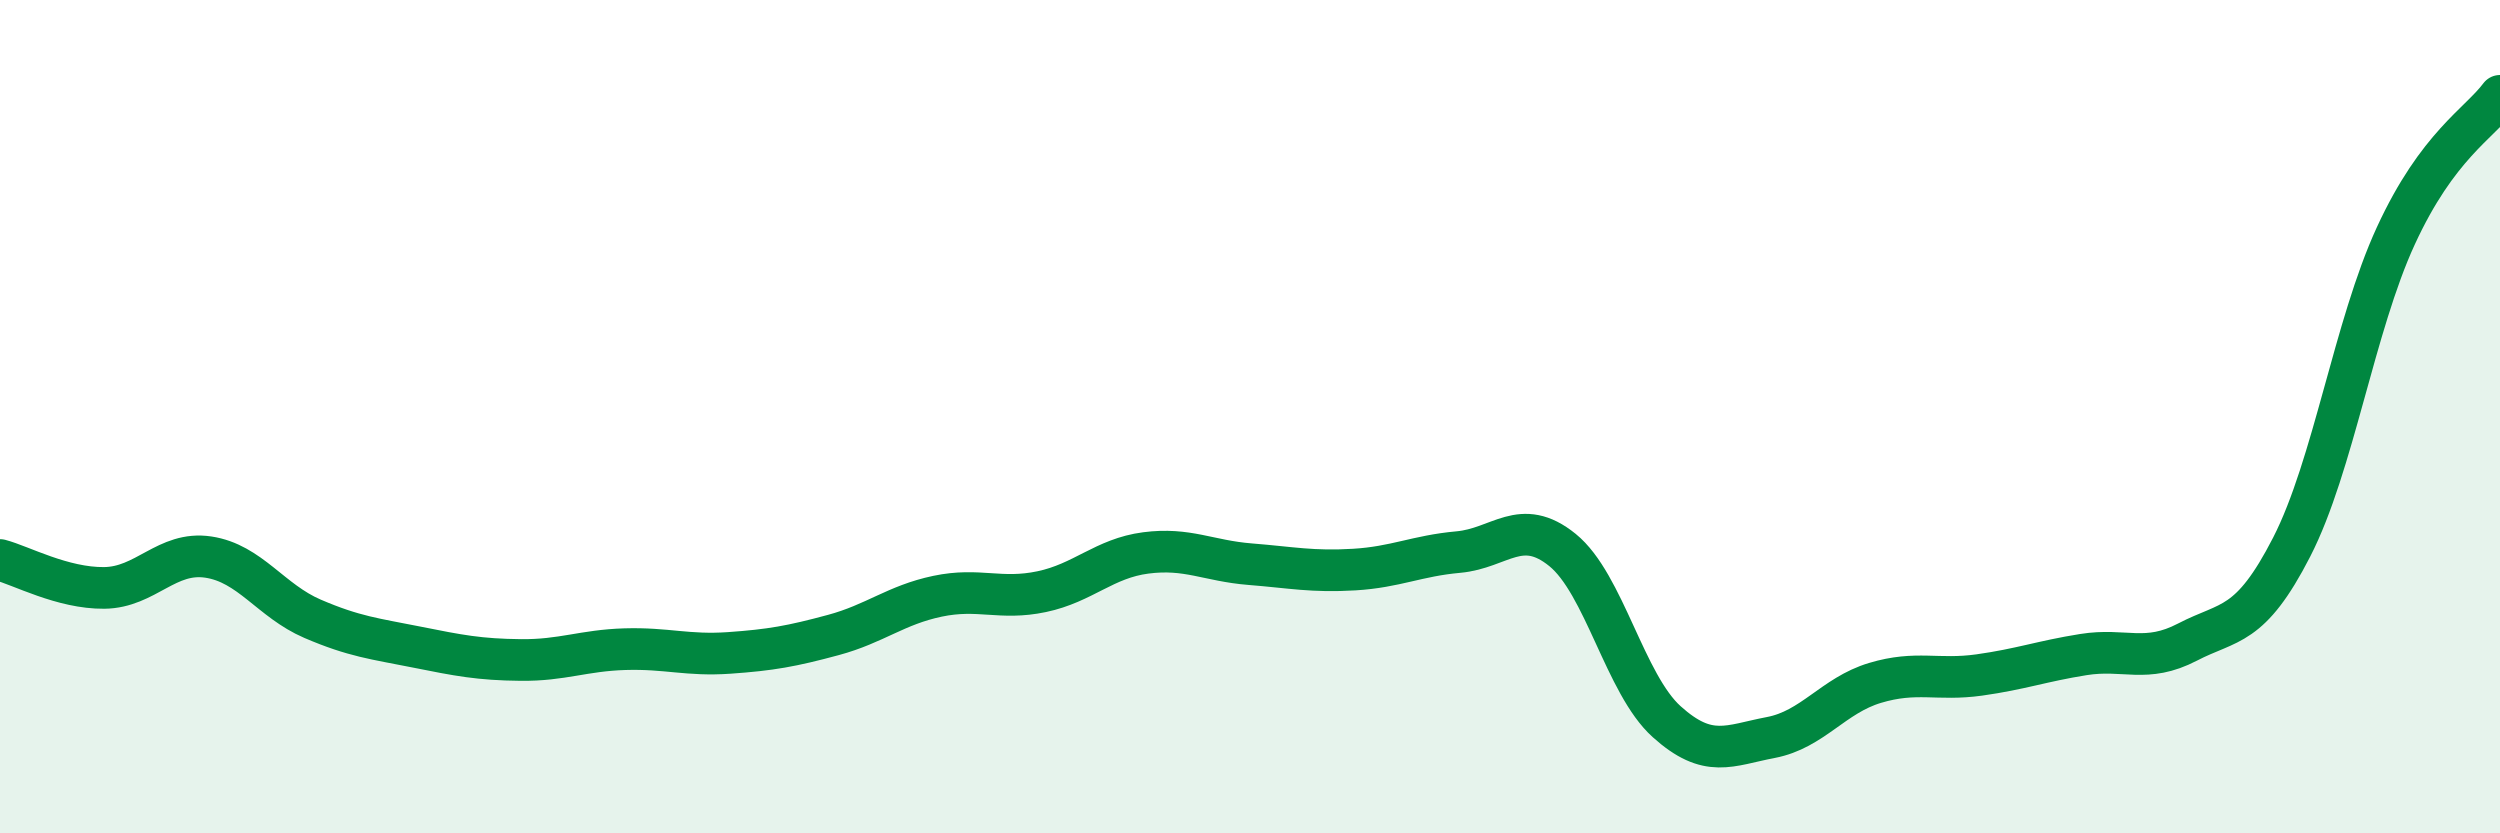
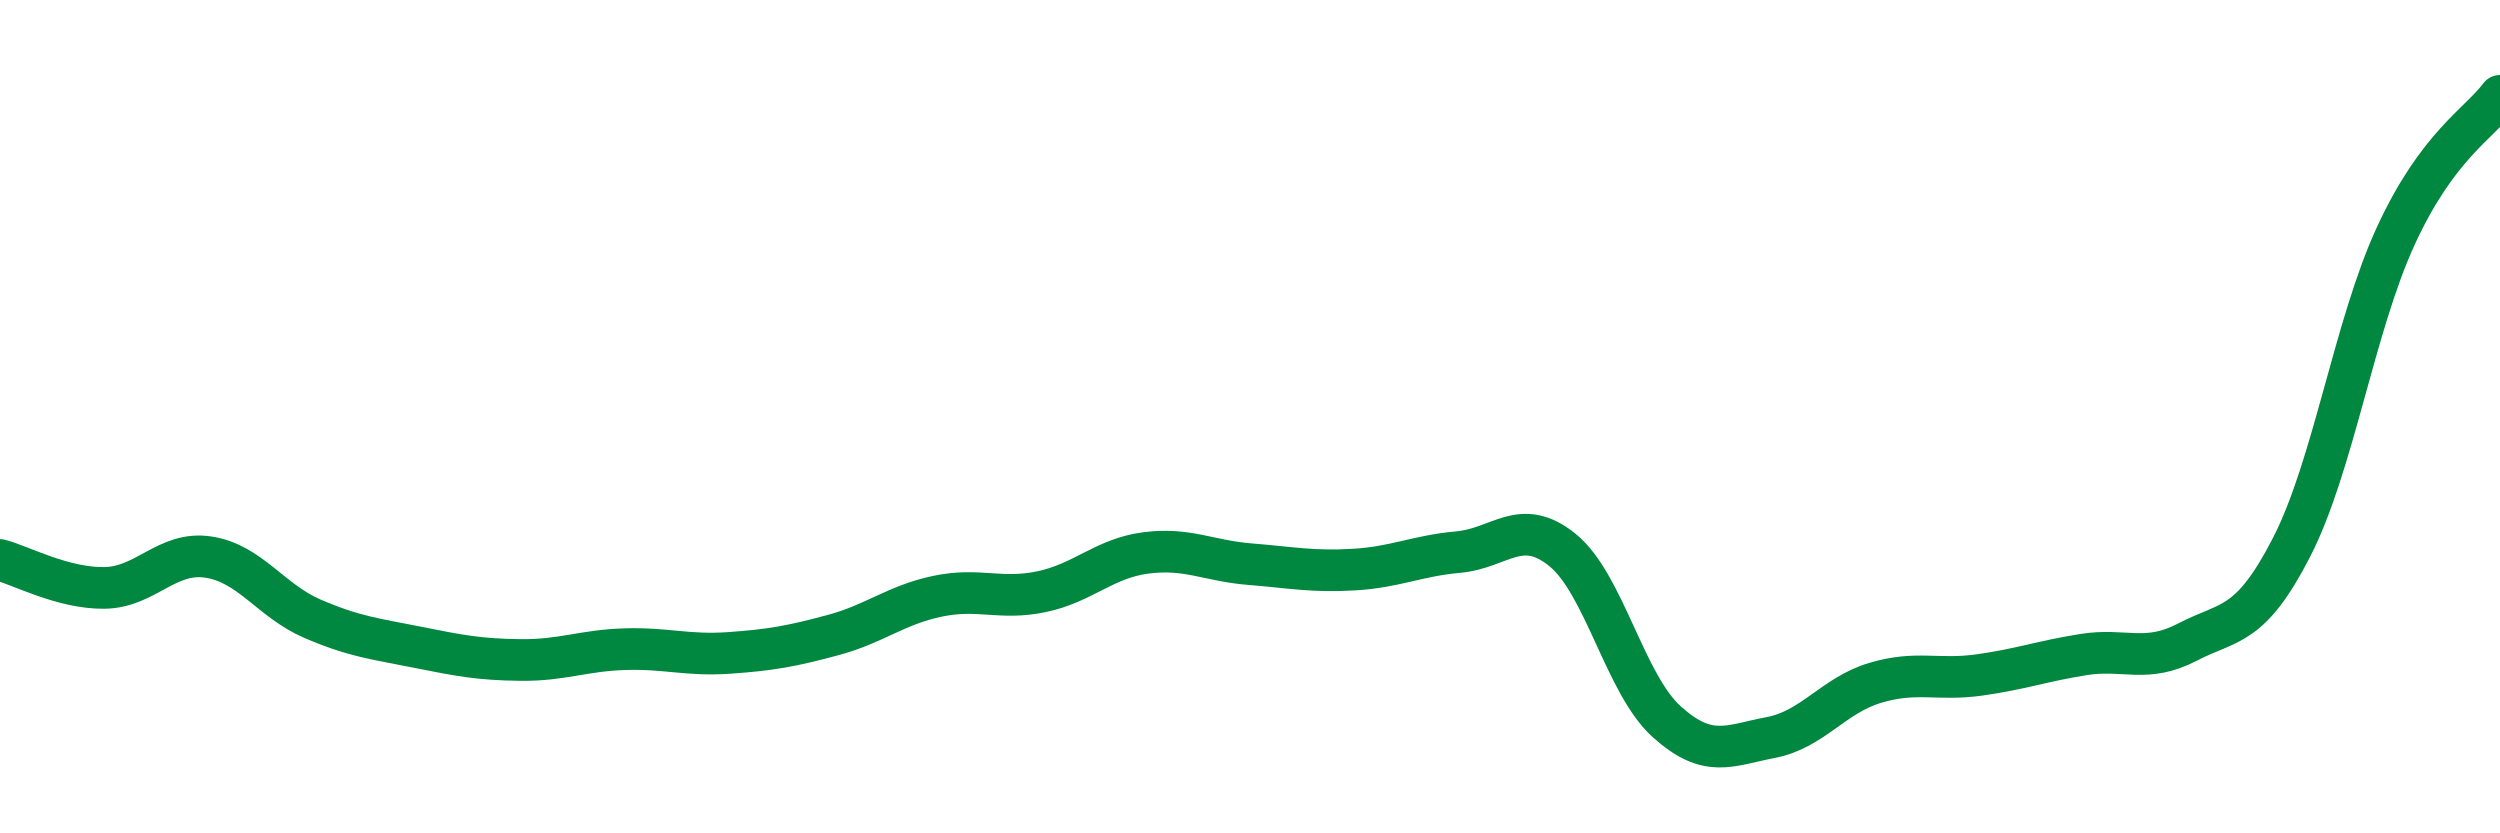
<svg xmlns="http://www.w3.org/2000/svg" width="60" height="20" viewBox="0 0 60 20">
-   <path d="M 0,13.44 C 0.5,13.57 1.5,14.12 2.5,14.11 C 3.5,14.1 4,13.22 5,13.37 C 6,13.52 6.5,14.42 7.5,14.85 C 8.5,15.28 9,15.33 10,15.53 C 11,15.73 11.5,15.83 12.5,15.84 C 13.5,15.85 14,15.61 15,15.58 C 16,15.55 16.5,15.74 17.5,15.67 C 18.5,15.6 19,15.51 20,15.24 C 21,14.97 21.5,14.52 22.5,14.31 C 23.5,14.1 24,14.41 25,14.2 C 26,13.99 26.5,13.4 27.5,13.27 C 28.5,13.14 29,13.46 30,13.54 C 31,13.62 31.5,13.73 32.5,13.67 C 33.5,13.61 34,13.34 35,13.25 C 36,13.16 36.5,12.39 37.5,13.2 C 38.5,14.01 39,16.42 40,17.32 C 41,18.22 41.5,17.89 42.5,17.7 C 43.5,17.51 44,16.69 45,16.39 C 46,16.09 46.5,16.34 47.5,16.2 C 48.5,16.06 49,15.87 50,15.71 C 51,15.55 51.5,15.93 52.5,15.41 C 53.5,14.89 54,15.08 55,13.13 C 56,11.18 56.5,7.83 57.5,5.66 C 58.5,3.49 59.5,2.97 60,2.3L60 20L0 20Z" fill="#008740" opacity="0.1" stroke-linecap="round" stroke-linejoin="round" />
  <path d="M 0,13.44 C 0.5,13.57 1.5,14.12 2.5,14.11 C 3.5,14.1 4,13.22 5,13.37 C 6,13.52 6.5,14.42 7.5,14.85 C 8.5,15.28 9,15.33 10,15.53 C 11,15.73 11.5,15.83 12.5,15.84 C 13.5,15.85 14,15.61 15,15.58 C 16,15.55 16.5,15.74 17.5,15.67 C 18.5,15.6 19,15.51 20,15.24 C 21,14.97 21.5,14.52 22.5,14.31 C 23.5,14.1 24,14.41 25,14.2 C 26,13.99 26.5,13.4 27.5,13.27 C 28.5,13.14 29,13.46 30,13.54 C 31,13.62 31.5,13.73 32.5,13.67 C 33.5,13.61 34,13.34 35,13.25 C 36,13.16 36.5,12.39 37.5,13.2 C 38.5,14.01 39,16.42 40,17.32 C 41,18.22 41.5,17.89 42.5,17.7 C 43.5,17.51 44,16.69 45,16.39 C 46,16.09 46.5,16.34 47.5,16.2 C 48.5,16.06 49,15.87 50,15.71 C 51,15.55 51.5,15.93 52.5,15.41 C 53.5,14.89 54,15.08 55,13.13 C 56,11.18 56.5,7.83 57.5,5.66 C 58.5,3.49 59.5,2.97 60,2.3" stroke="#008740" stroke-width="1" fill="none" stroke-linecap="round" stroke-linejoin="round" />
</svg>